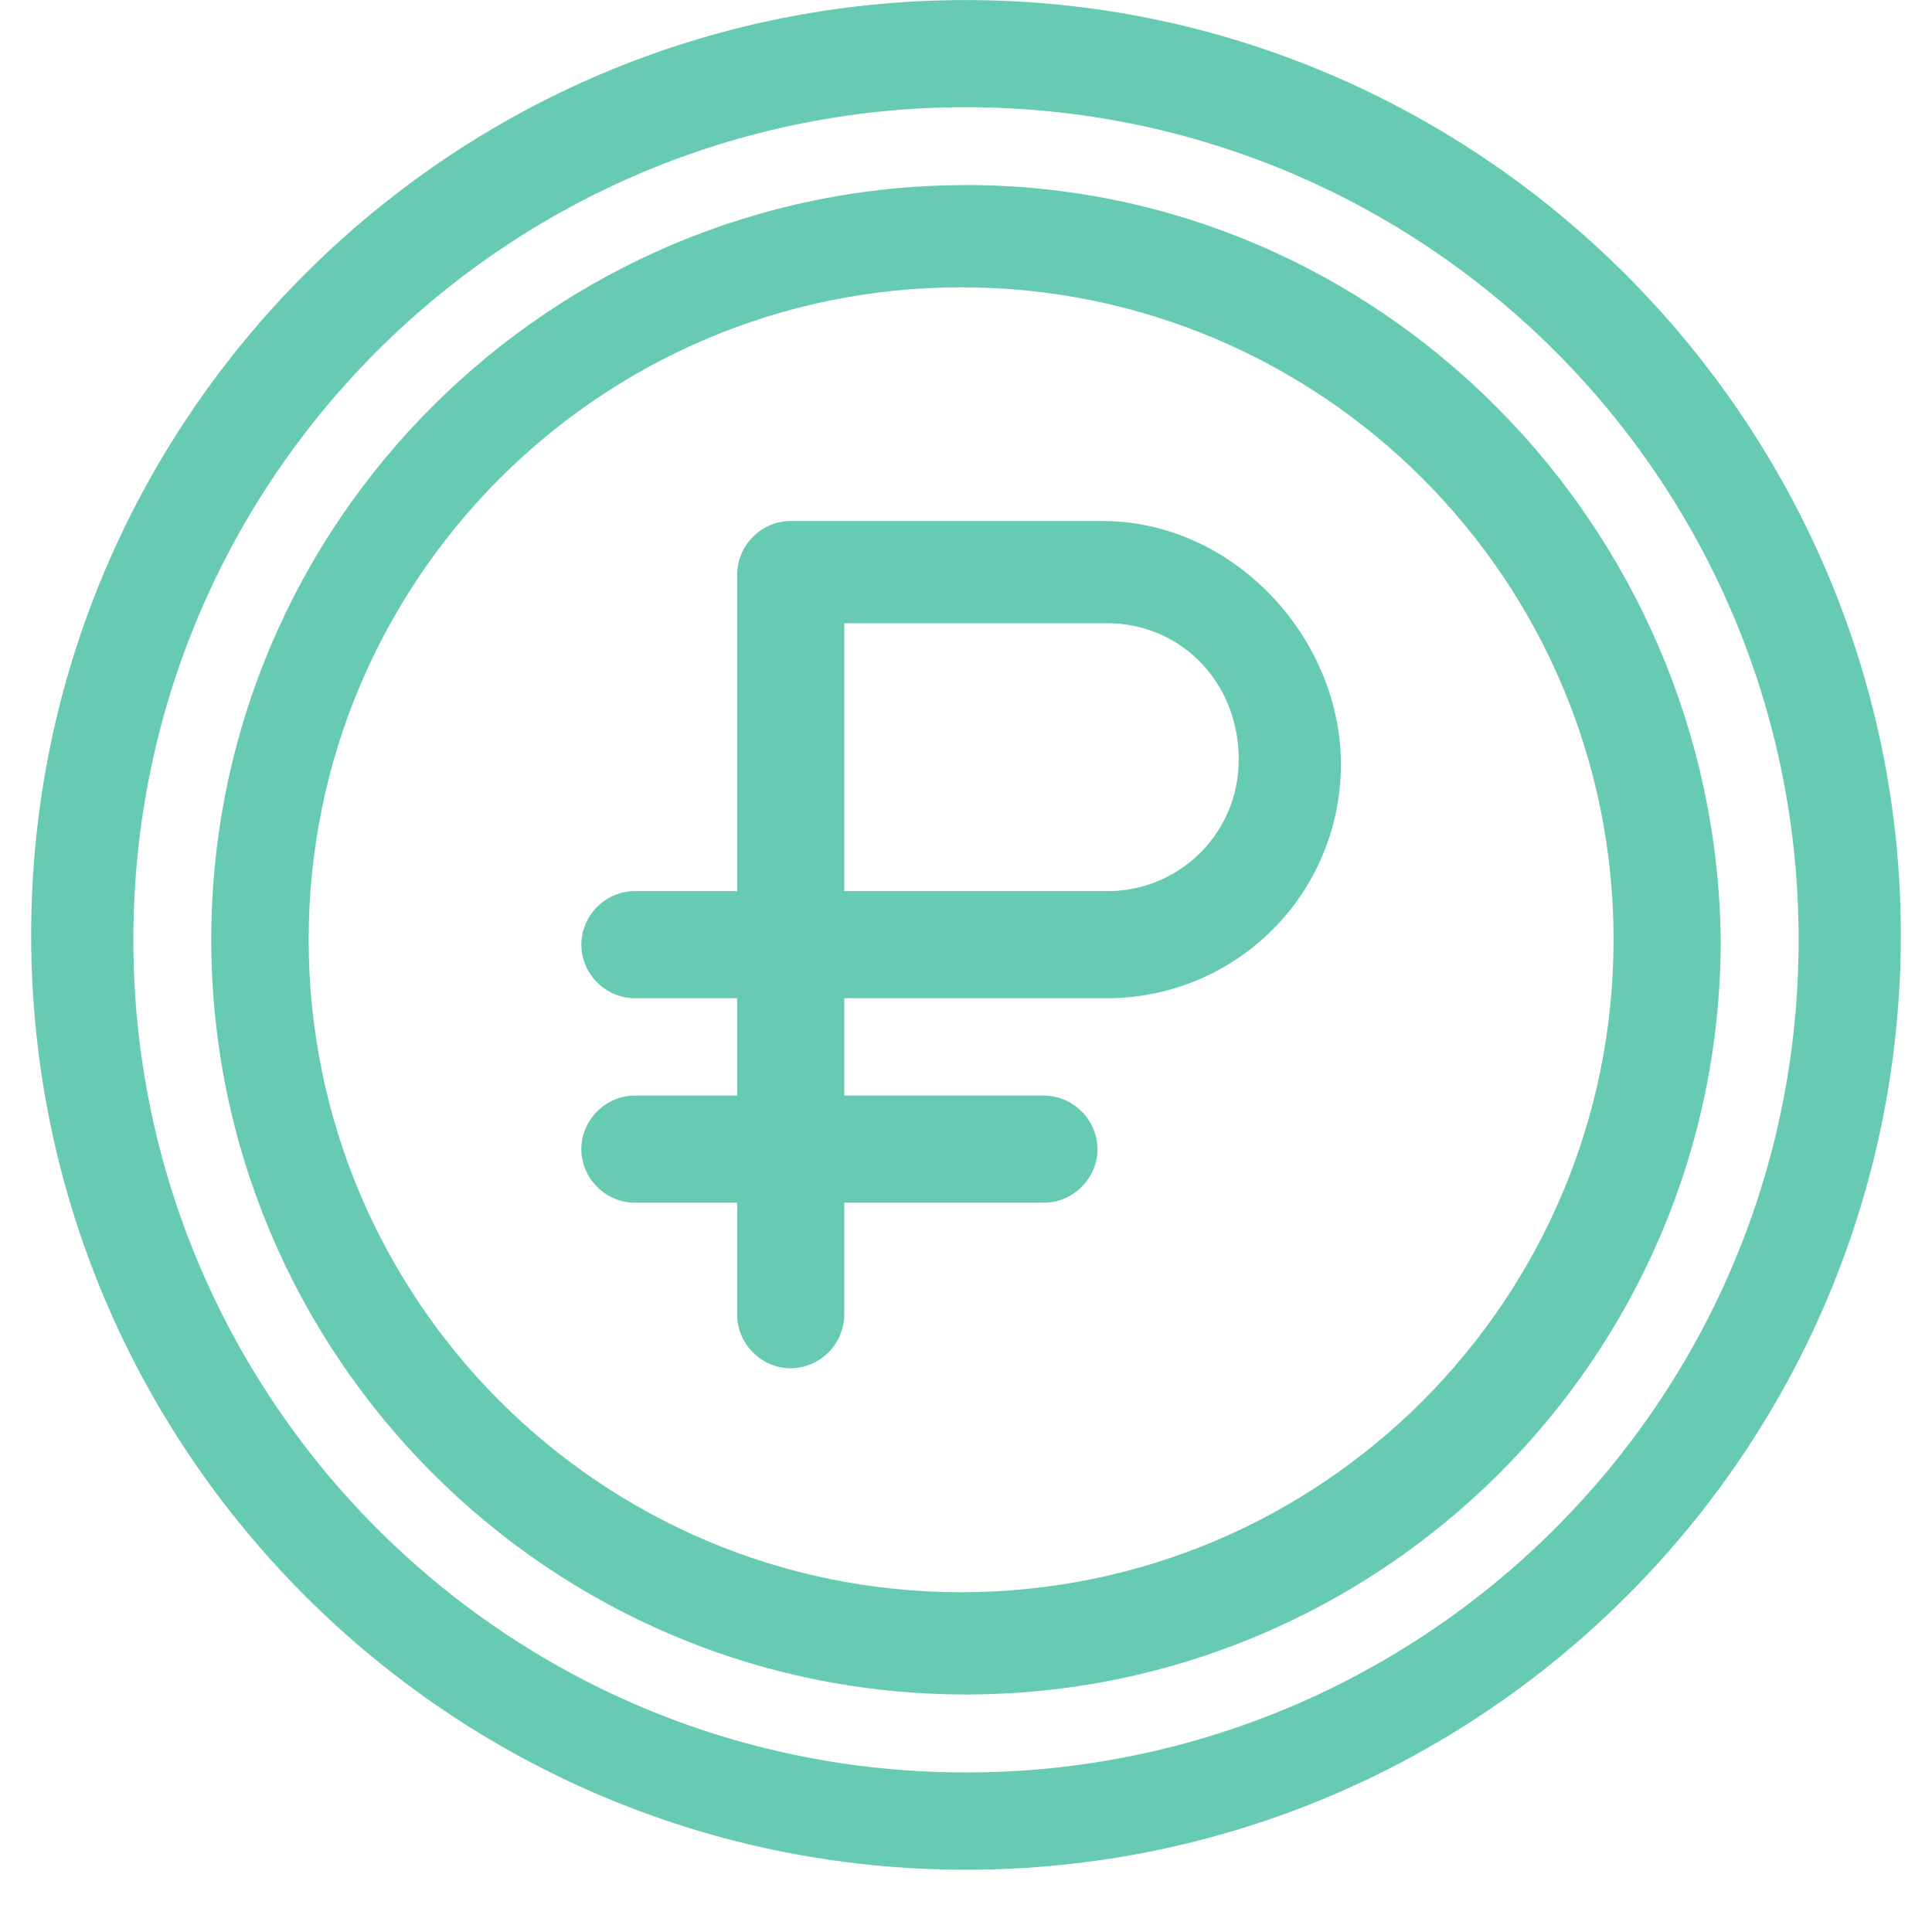
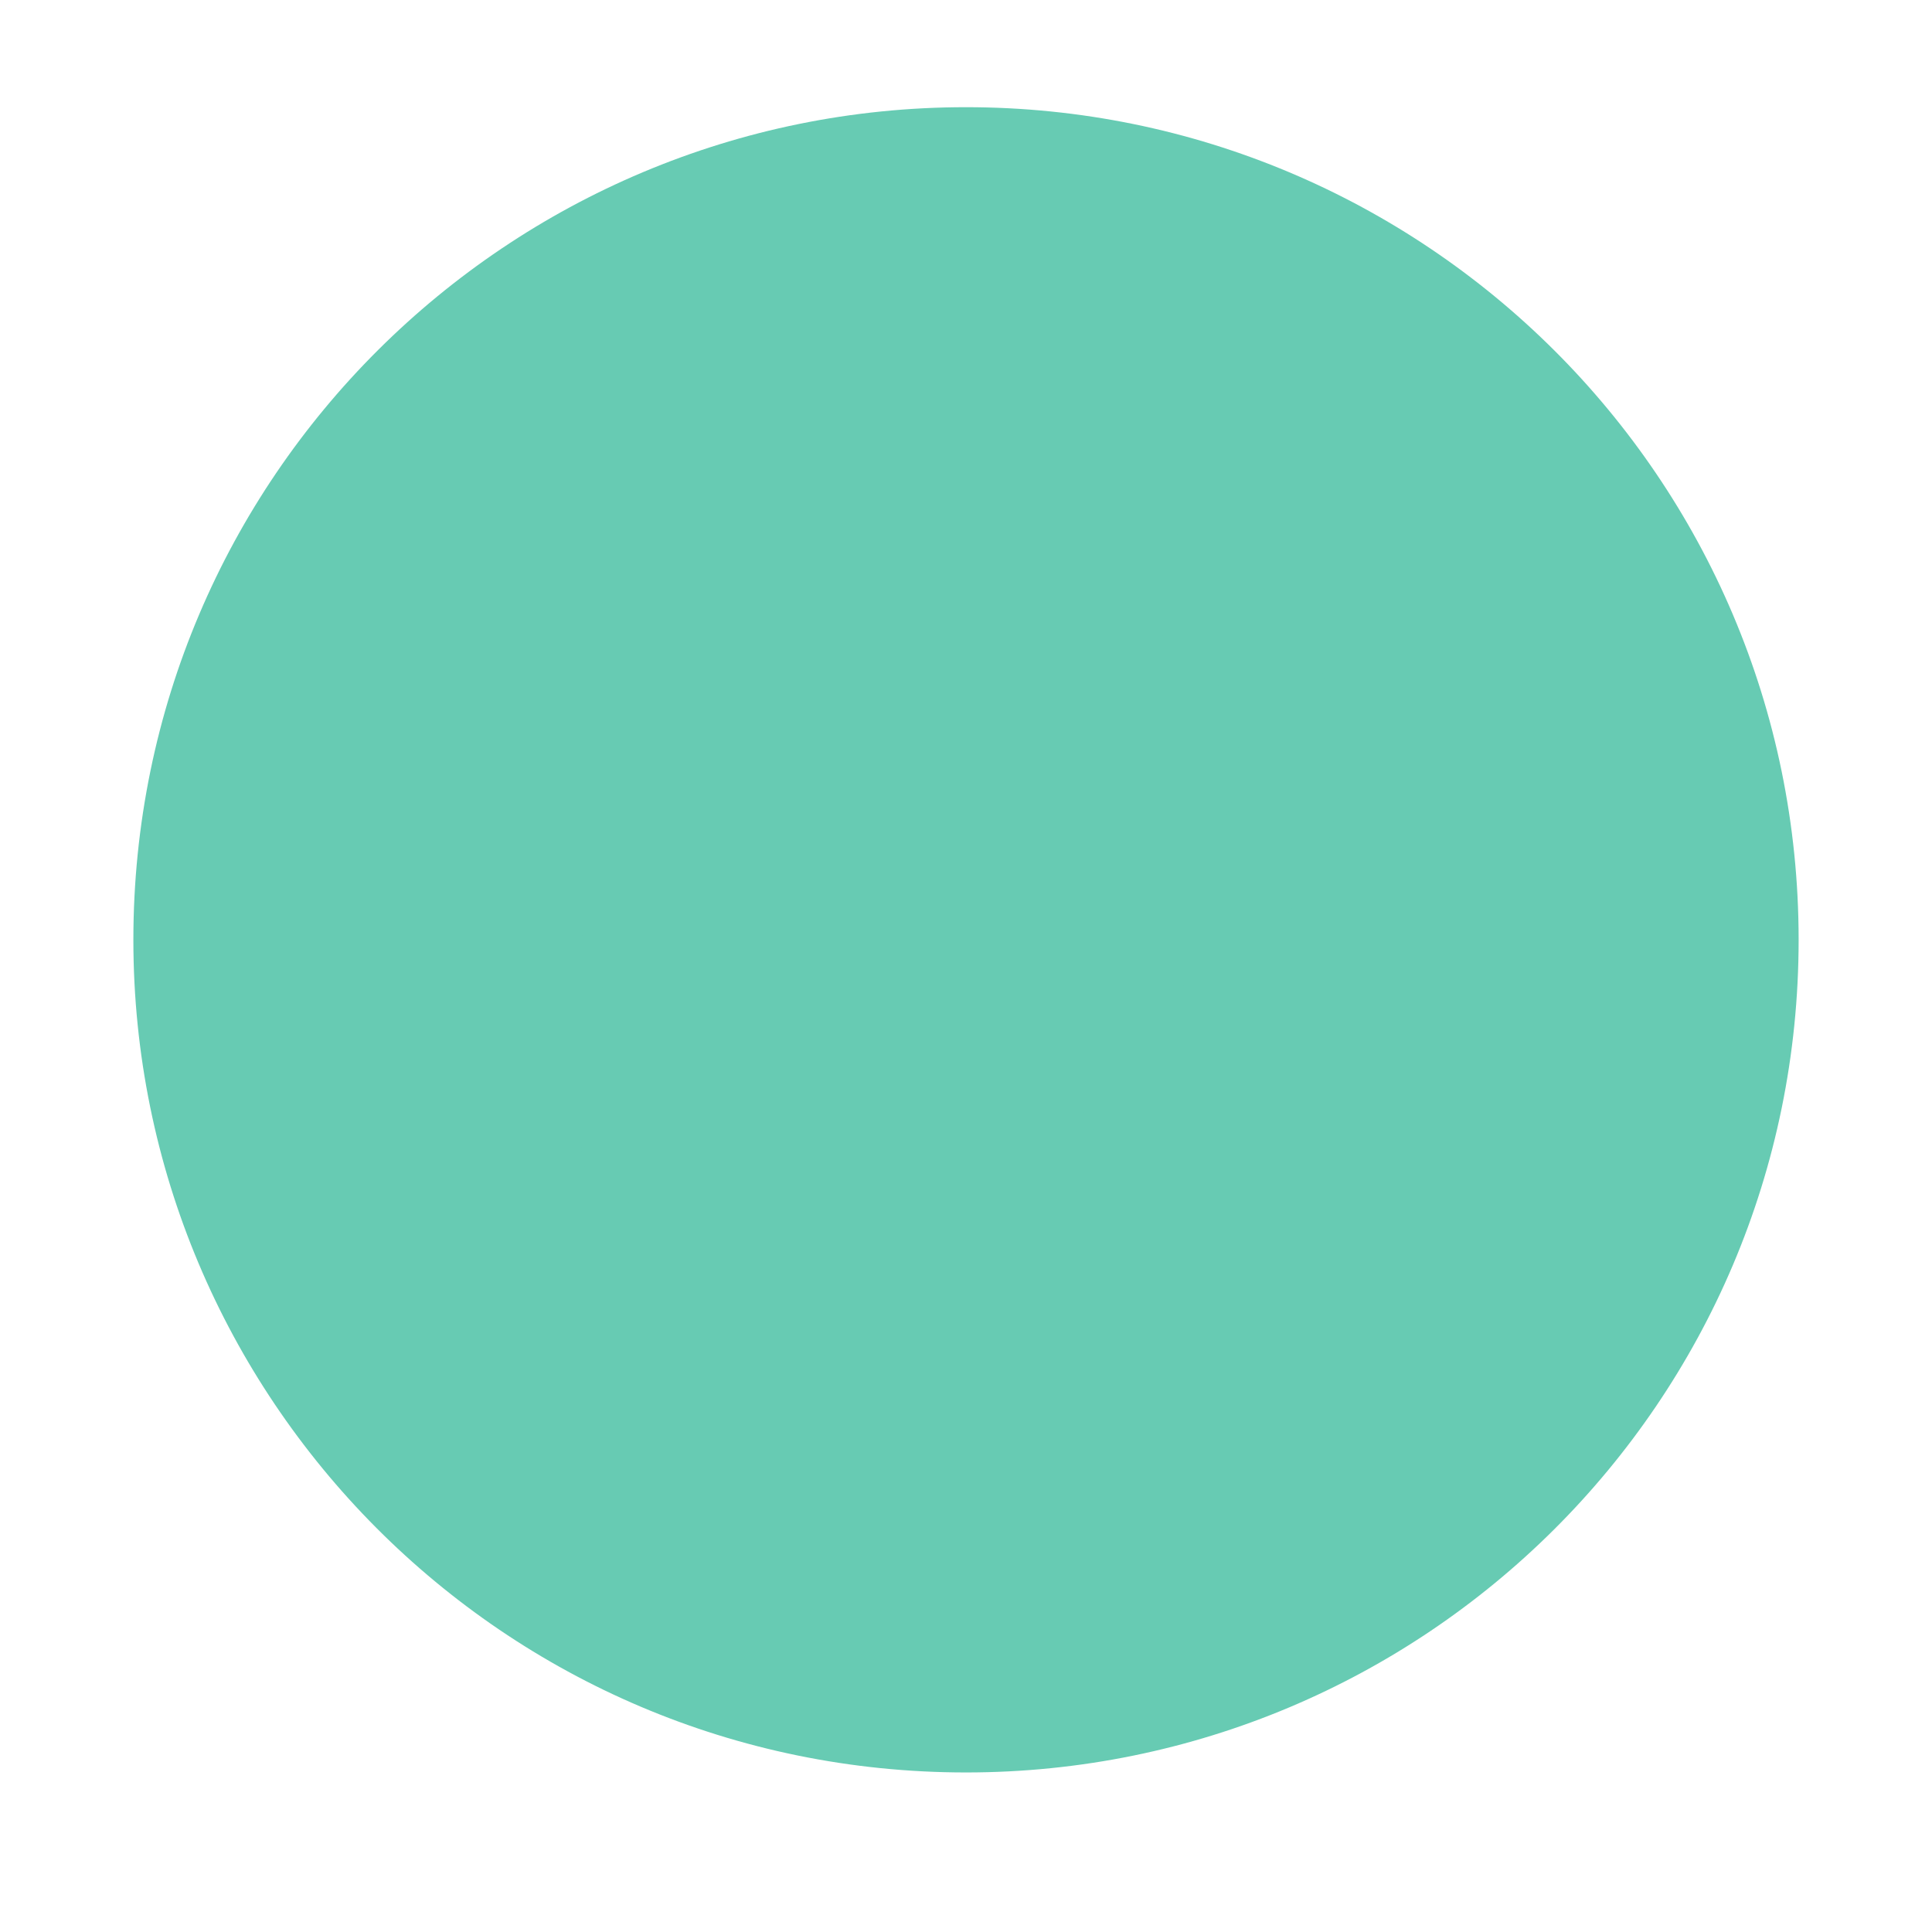
<svg xmlns="http://www.w3.org/2000/svg" width="31" height="31" fill="none">
-   <path d="M15.5.001c-8.281 0-15 6.72-15 15 0 8.282 6.719 15 15 15 8.281 0 15-6.718 15-15 0-8.203-6.719-15-15-15zM28.86 15.08c0 7.422-6.016 13.36-13.36 13.36-7.422 0-13.36-6.017-13.36-13.36 0-7.422 6.016-13.36 13.36-13.36 7.344 0 13.36 5.938 13.36 13.36z" fill="#67CBB3" />
-   <path d="M15.5 2.97c-6.64 0-12.11 5.39-12.11 12.109 0 6.64 5.391 12.11 12.11 12.11 6.64 0 12.11-5.391 12.11-12.11-.078-6.64-5.47-12.11-12.11-12.11zm10.39 12.109c0 5.781-4.687 10.469-10.468 10.469S4.953 20.86 4.953 15.078c0-5.78 4.688-10.468 10.47-10.468 5.78 0 10.468 4.688 10.468 10.469z" fill="#67CBB3" />
+   <path d="M15.5.001zM28.86 15.08c0 7.422-6.016 13.36-13.36 13.36-7.422 0-13.36-6.017-13.36-13.36 0-7.422 6.016-13.36 13.36-13.36 7.344 0 13.36 5.938 13.36 13.36z" fill="#67CBB3" />
  <path d="M17.688 8.36h-5c-.47 0-.86.391-.86.86v5.078h-1.64c-.47 0-.86.39-.86.86 0 .468.39.859.86.859h1.64v1.562h-1.64c-.47 0-.86.39-.86.86 0 .468.39.859.86.859h1.64v1.797c0 .469.39.86.86.86a.868.868 0 00.859-.86v-1.797h3.203c.469 0 .86-.39.86-.86a.868.868 0 00-.86-.859h-3.203v-1.562h4.219a3.75 3.75 0 003.75-3.75c0-2.032-1.719-3.907-3.828-3.907zm2.187 3.829a2.1 2.1 0 01-2.11 2.109h-4.218V10h4.219c1.172 0 2.11.938 2.11 2.188z" fill="#67CBB3" />
</svg>